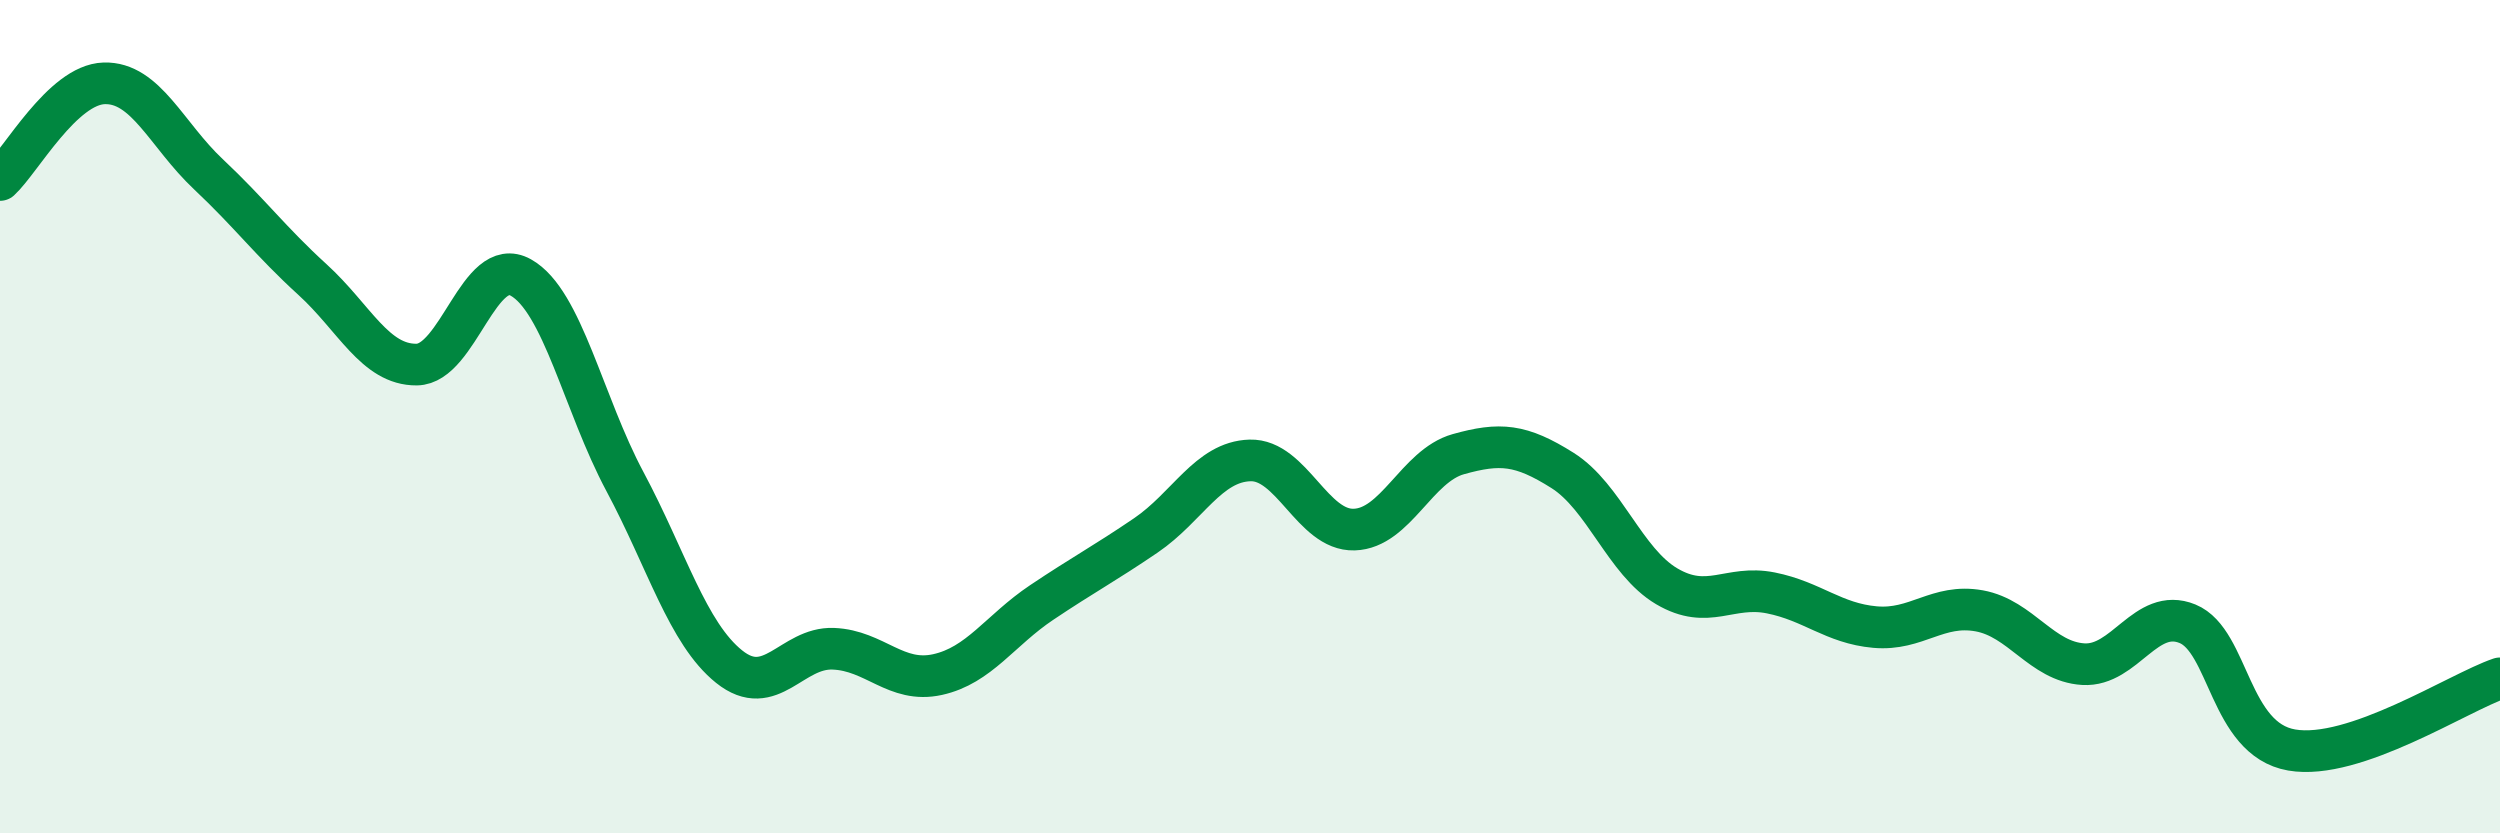
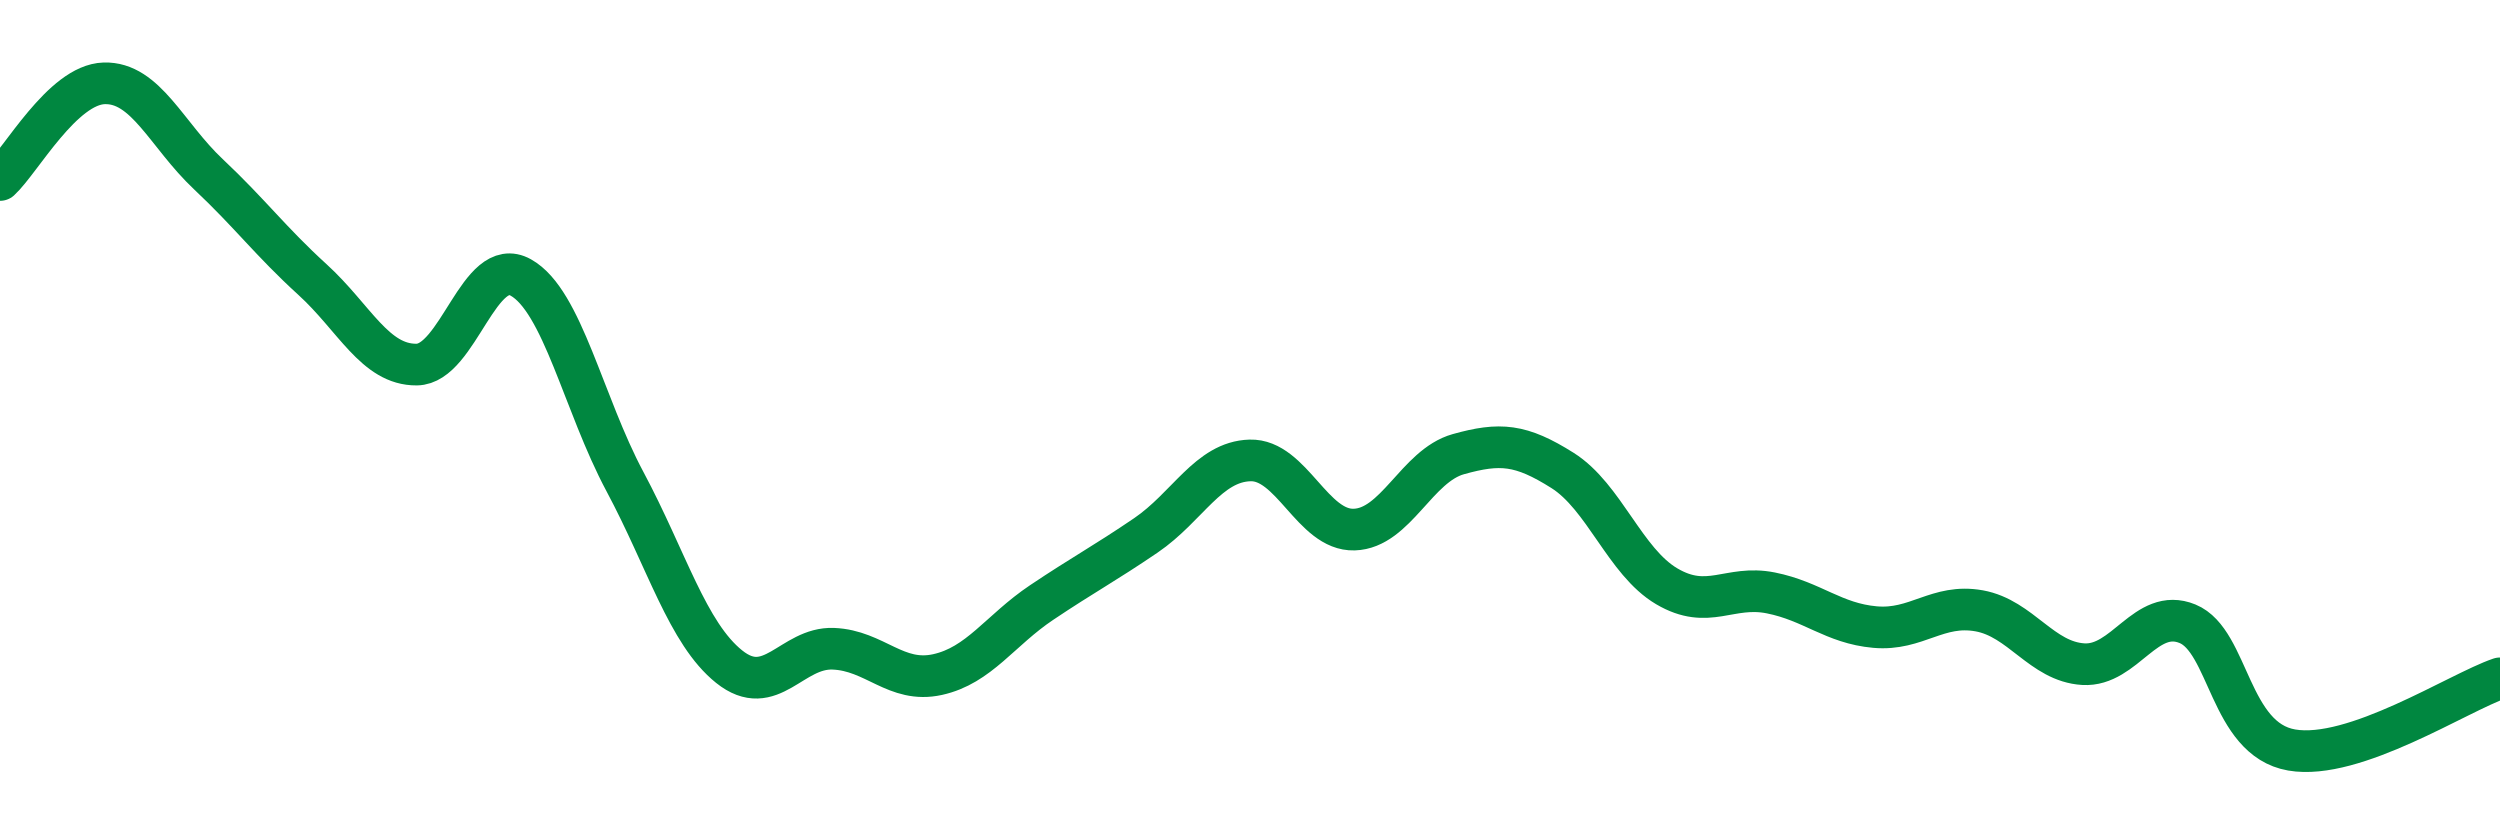
<svg xmlns="http://www.w3.org/2000/svg" width="60" height="20" viewBox="0 0 60 20">
-   <path d="M 0,4.32 C 0.5,3.86 1.5,2.03 2.5,2 C 3.5,1.97 4,3.24 5,4.18 C 6,5.12 6.5,5.8 7.5,6.71 C 8.5,7.62 9,8.76 10,8.75 C 11,8.74 11.5,6.1 12.5,6.66 C 13.5,7.22 14,9.69 15,11.56 C 16,13.43 16.5,15.2 17.5,16 C 18.5,16.8 19,15.53 20,15.57 C 21,15.61 21.5,16.41 22.5,16.19 C 23.5,15.97 24,15.13 25,14.46 C 26,13.79 26.5,13.53 27.5,12.85 C 28.5,12.17 29,11.08 30,11.05 C 31,11.02 31.5,12.74 32.5,12.71 C 33.5,12.68 34,11.18 35,10.9 C 36,10.62 36.5,10.66 37.5,11.29 C 38.5,11.92 39,13.48 40,14.07 C 41,14.66 41.5,14.03 42.5,14.23 C 43.5,14.43 44,14.96 45,15.05 C 46,15.14 46.5,14.48 47.5,14.66 C 48.5,14.84 49,15.88 50,15.94 C 51,16 51.5,14.56 52.5,14.97 C 53.5,15.38 53.5,17.74 55,18 C 56.5,18.26 59,16.62 60,16.28L60 20L0 20Z" fill="#008740" opacity="0.1" stroke-linecap="round" stroke-linejoin="round" />
  <path d="M 0,4.32 C 0.5,3.86 1.5,2.03 2.5,2 C 3.5,1.97 4,3.24 5,4.18 C 6,5.12 6.5,5.8 7.5,6.71 C 8.5,7.62 9,8.76 10,8.75 C 11,8.74 11.5,6.1 12.5,6.66 C 13.5,7.22 14,9.69 15,11.56 C 16,13.43 16.5,15.2 17.5,16 C 18.5,16.8 19,15.53 20,15.57 C 21,15.61 21.5,16.41 22.5,16.19 C 23.5,15.97 24,15.13 25,14.46 C 26,13.79 26.5,13.53 27.5,12.85 C 28.5,12.17 29,11.08 30,11.05 C 31,11.02 31.5,12.74 32.5,12.71 C 33.5,12.68 34,11.18 35,10.9 C 36,10.62 36.5,10.66 37.5,11.29 C 38.5,11.92 39,13.48 40,14.07 C 41,14.66 41.5,14.03 42.5,14.23 C 43.5,14.43 44,14.96 45,15.05 C 46,15.14 46.5,14.48 47.5,14.66 C 48.5,14.84 49,15.88 50,15.94 C 51,16 51.5,14.56 52.5,14.97 C 53.5,15.38 53.5,17.74 55,18 C 56.5,18.26 59,16.62 60,16.28" stroke="#008740" stroke-width="1" fill="none" stroke-linecap="round" stroke-linejoin="round" />
</svg>